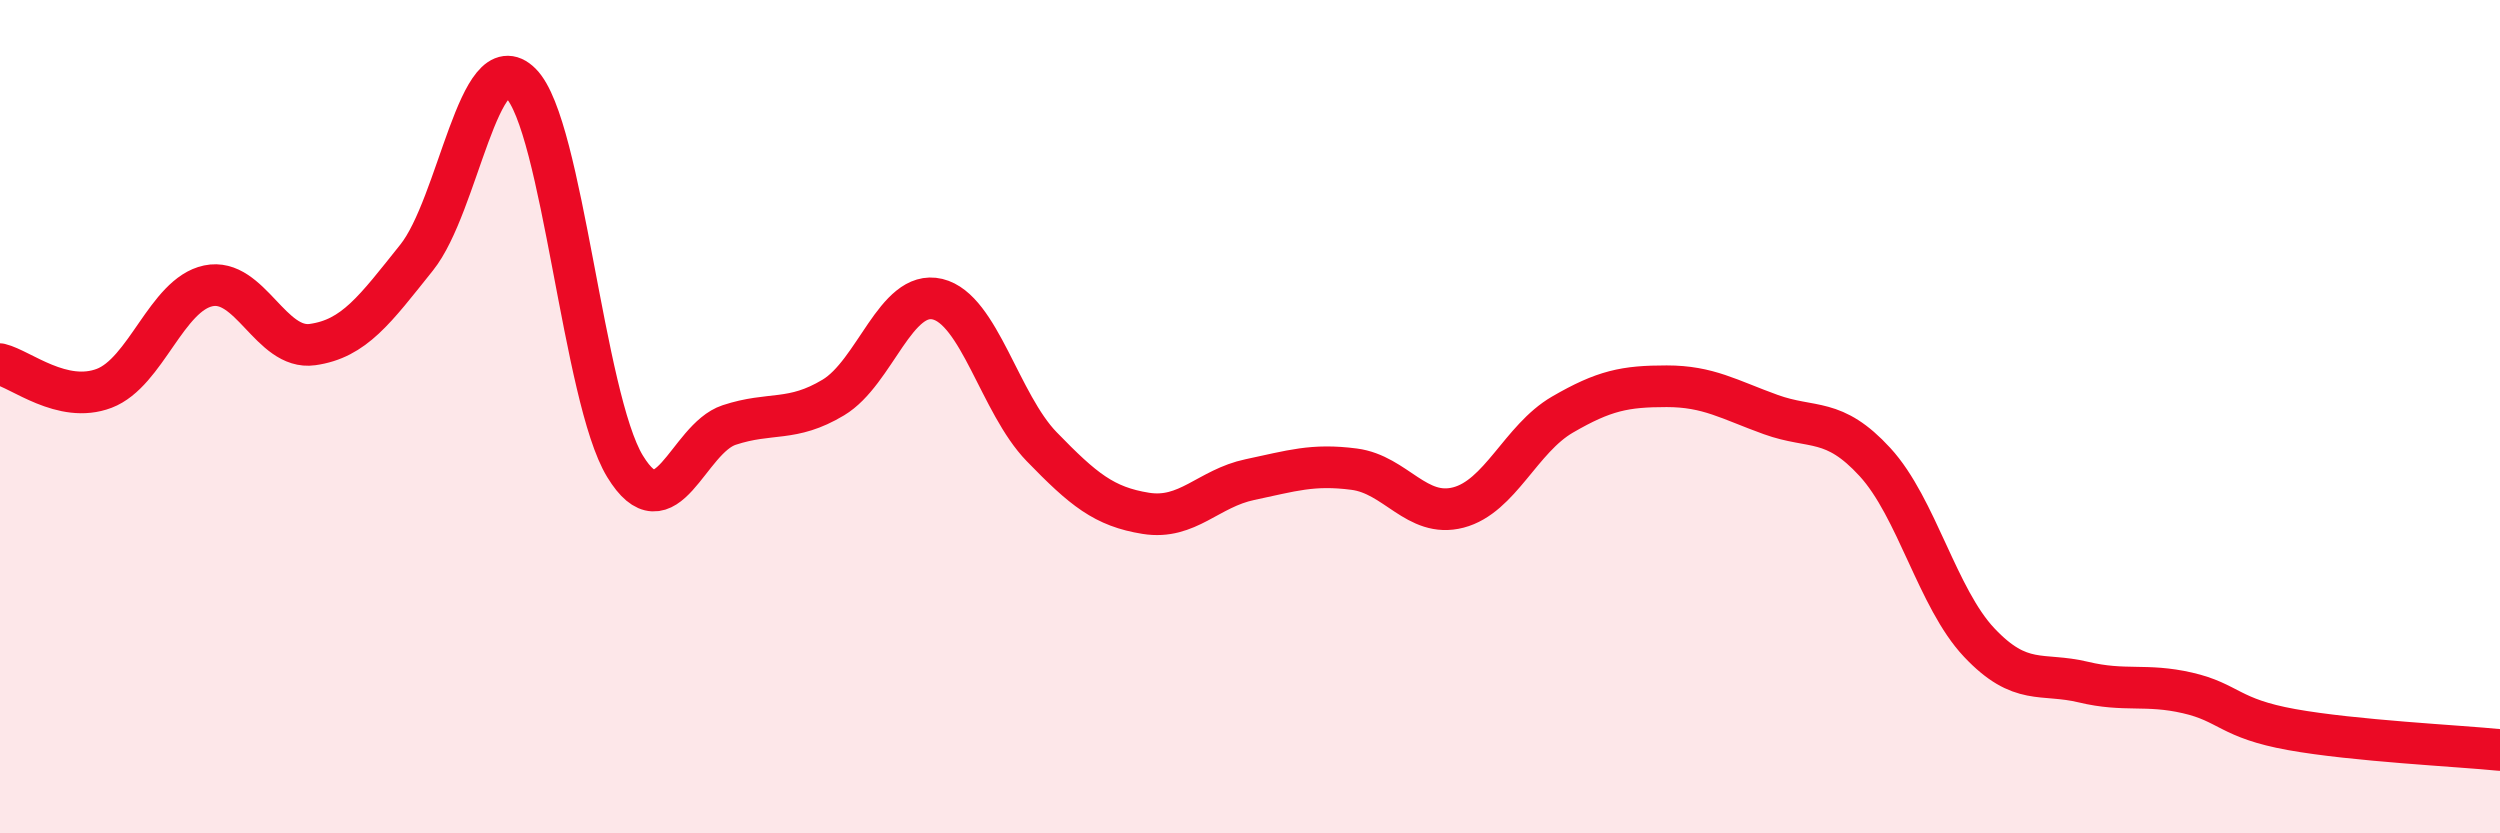
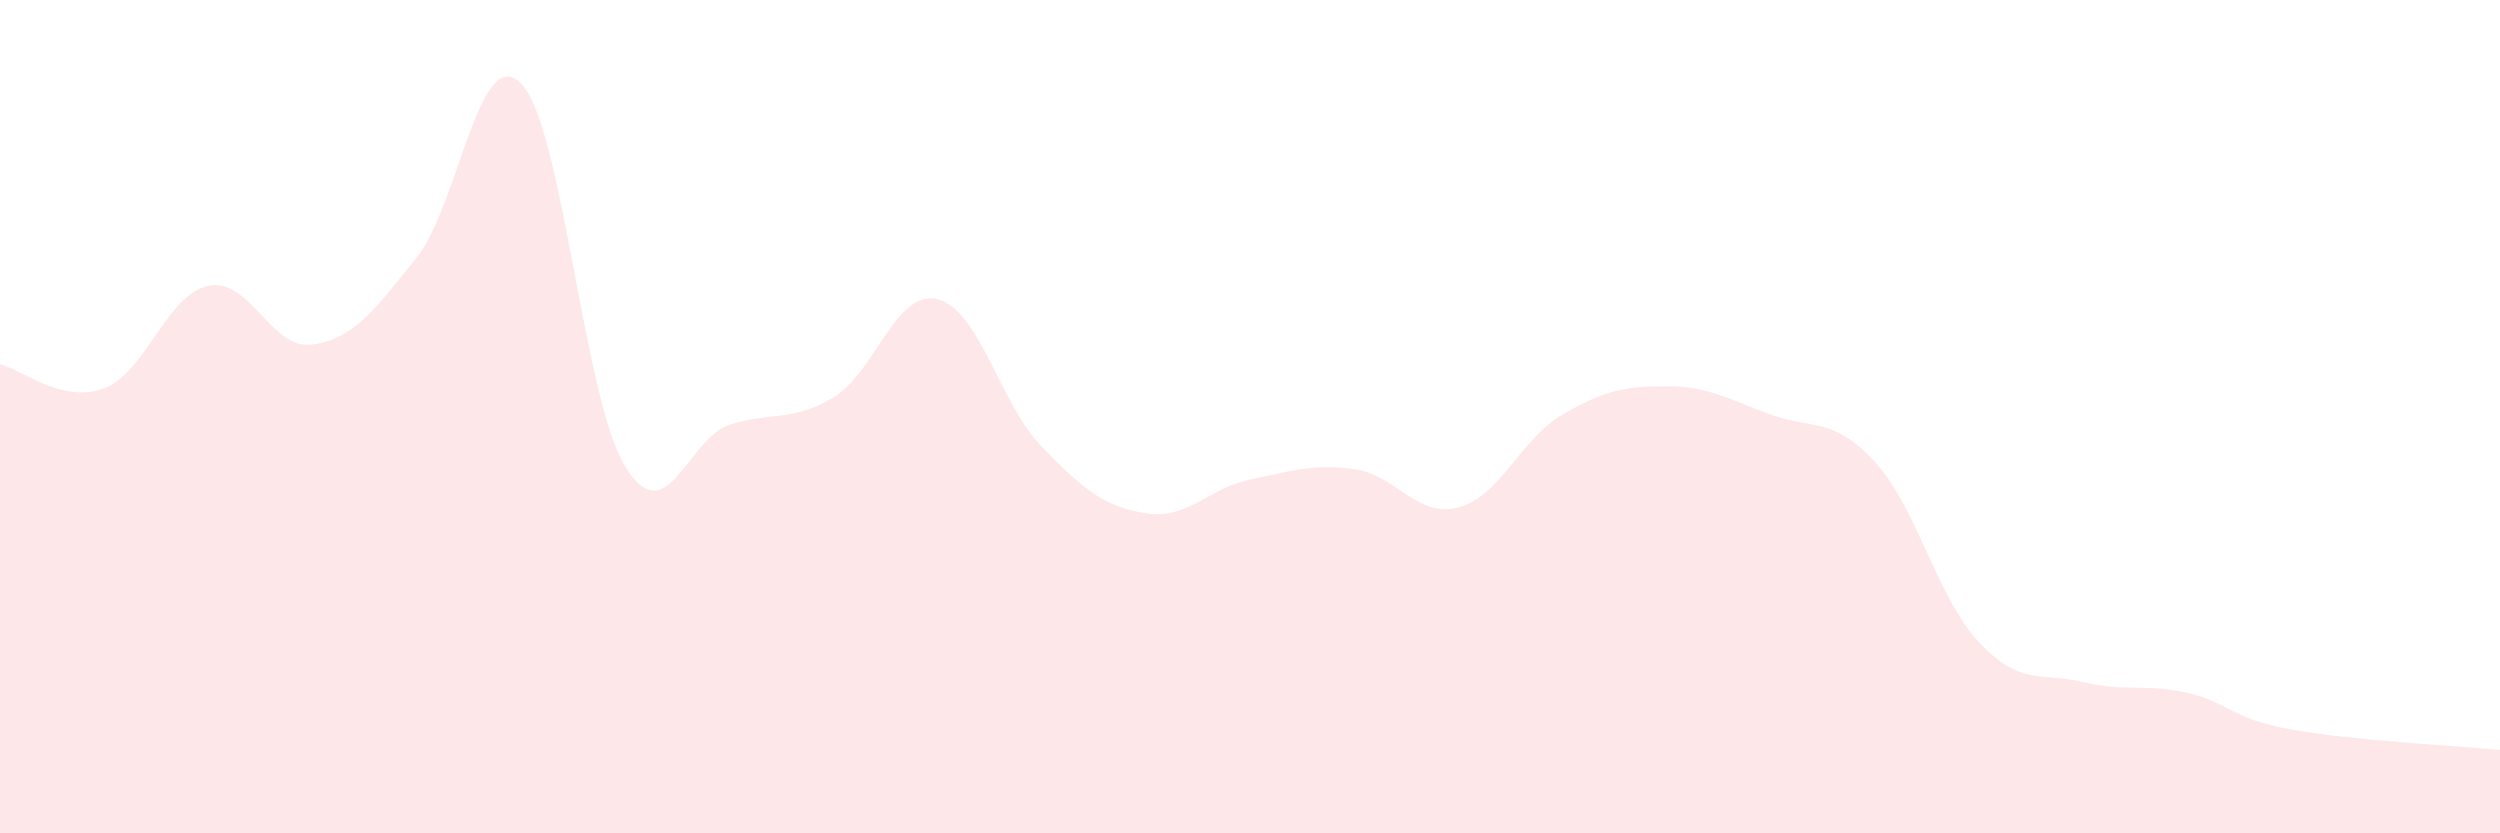
<svg xmlns="http://www.w3.org/2000/svg" width="60" height="20" viewBox="0 0 60 20">
  <path d="M 0,8.74 C 0.5,8.86 1.5,9.7 2.5,9.32 C 3.5,8.94 4,7.07 5,6.86 C 6,6.65 6.5,8.41 7.5,8.27 C 8.5,8.13 9,7.43 10,6.18 C 11,4.93 11.5,1 12.5,2 C 13.5,3 14,9.55 15,11.19 C 16,12.83 16.5,10.53 17.5,10.2 C 18.5,9.87 19,10.14 20,9.54 C 21,8.94 21.5,6.94 22.5,7.18 C 23.5,7.42 24,9.69 25,10.72 C 26,11.75 26.5,12.16 27.5,12.32 C 28.5,12.48 29,11.72 30,11.51 C 31,11.3 31.5,11.13 32.5,11.26 C 33.5,11.39 34,12.44 35,12.18 C 36,11.92 36.5,10.53 37.5,9.95 C 38.5,9.37 39,9.27 40,9.27 C 41,9.27 41.5,9.59 42.5,9.95 C 43.5,10.31 44,10 45,11.09 C 46,12.18 46.5,14.36 47.5,15.42 C 48.5,16.48 49,16.13 50,16.37 C 51,16.61 51.5,16.4 52.5,16.63 C 53.5,16.86 53.5,17.24 55,17.51 C 56.5,17.78 59,17.9 60,18L60 20L0 20Z" fill="#EB0A25" opacity="0.1" stroke-linecap="round" stroke-linejoin="round" />
-   <path d="M 0,8.74 C 0.5,8.86 1.5,9.7 2.5,9.32 C 3.5,8.94 4,7.07 5,6.86 C 6,6.65 6.5,8.41 7.5,8.27 C 8.5,8.13 9,7.43 10,6.18 C 11,4.93 11.5,1 12.5,2 C 13.5,3 14,9.55 15,11.19 C 16,12.83 16.5,10.53 17.5,10.2 C 18.5,9.87 19,10.14 20,9.54 C 21,8.94 21.5,6.94 22.5,7.18 C 23.5,7.42 24,9.69 25,10.72 C 26,11.75 26.5,12.16 27.5,12.32 C 28.5,12.48 29,11.72 30,11.51 C 31,11.3 31.5,11.13 32.5,11.26 C 33.5,11.39 34,12.44 35,12.18 C 36,11.92 36.5,10.53 37.5,9.95 C 38.5,9.37 39,9.27 40,9.27 C 41,9.27 41.5,9.59 42.5,9.95 C 43.5,10.31 44,10 45,11.09 C 46,12.18 46.5,14.36 47.5,15.42 C 48.5,16.48 49,16.13 50,16.37 C 51,16.61 51.5,16.4 52.5,16.63 C 53.5,16.86 53.5,17.24 55,17.51 C 56.5,17.78 59,17.9 60,18" stroke="#EB0A25" stroke-width="1" fill="none" stroke-linecap="round" stroke-linejoin="round" />
</svg>